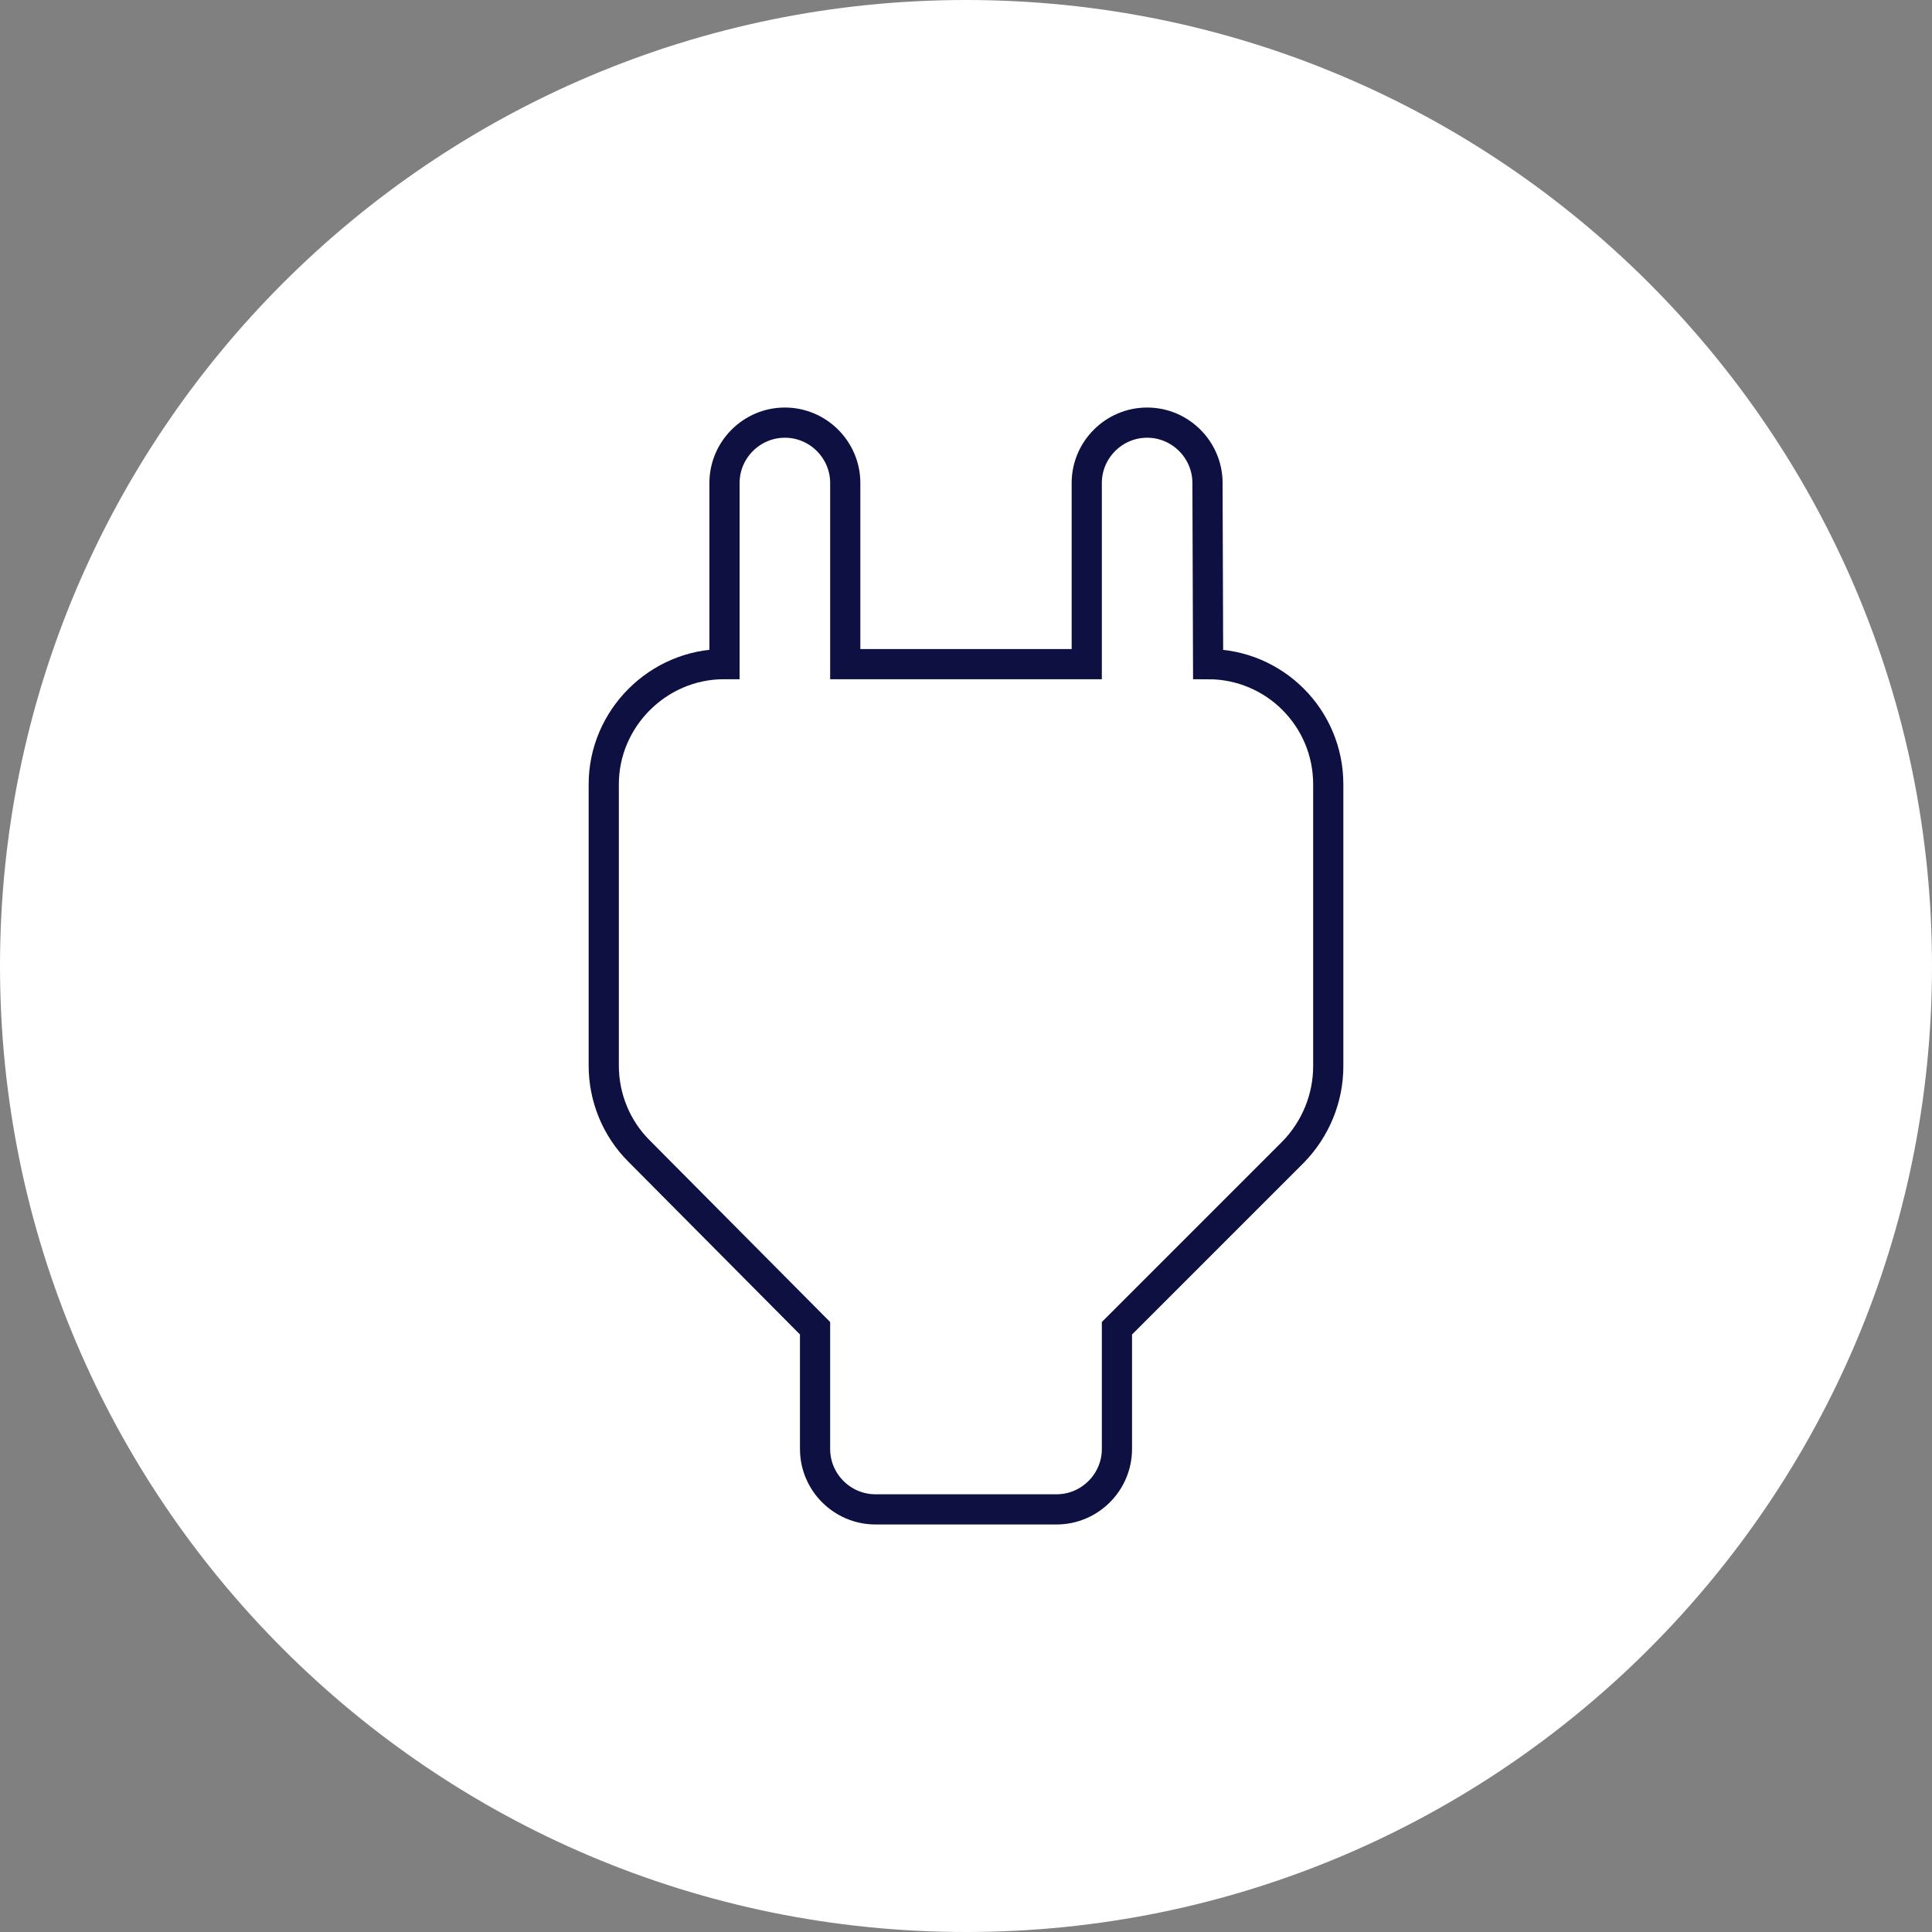
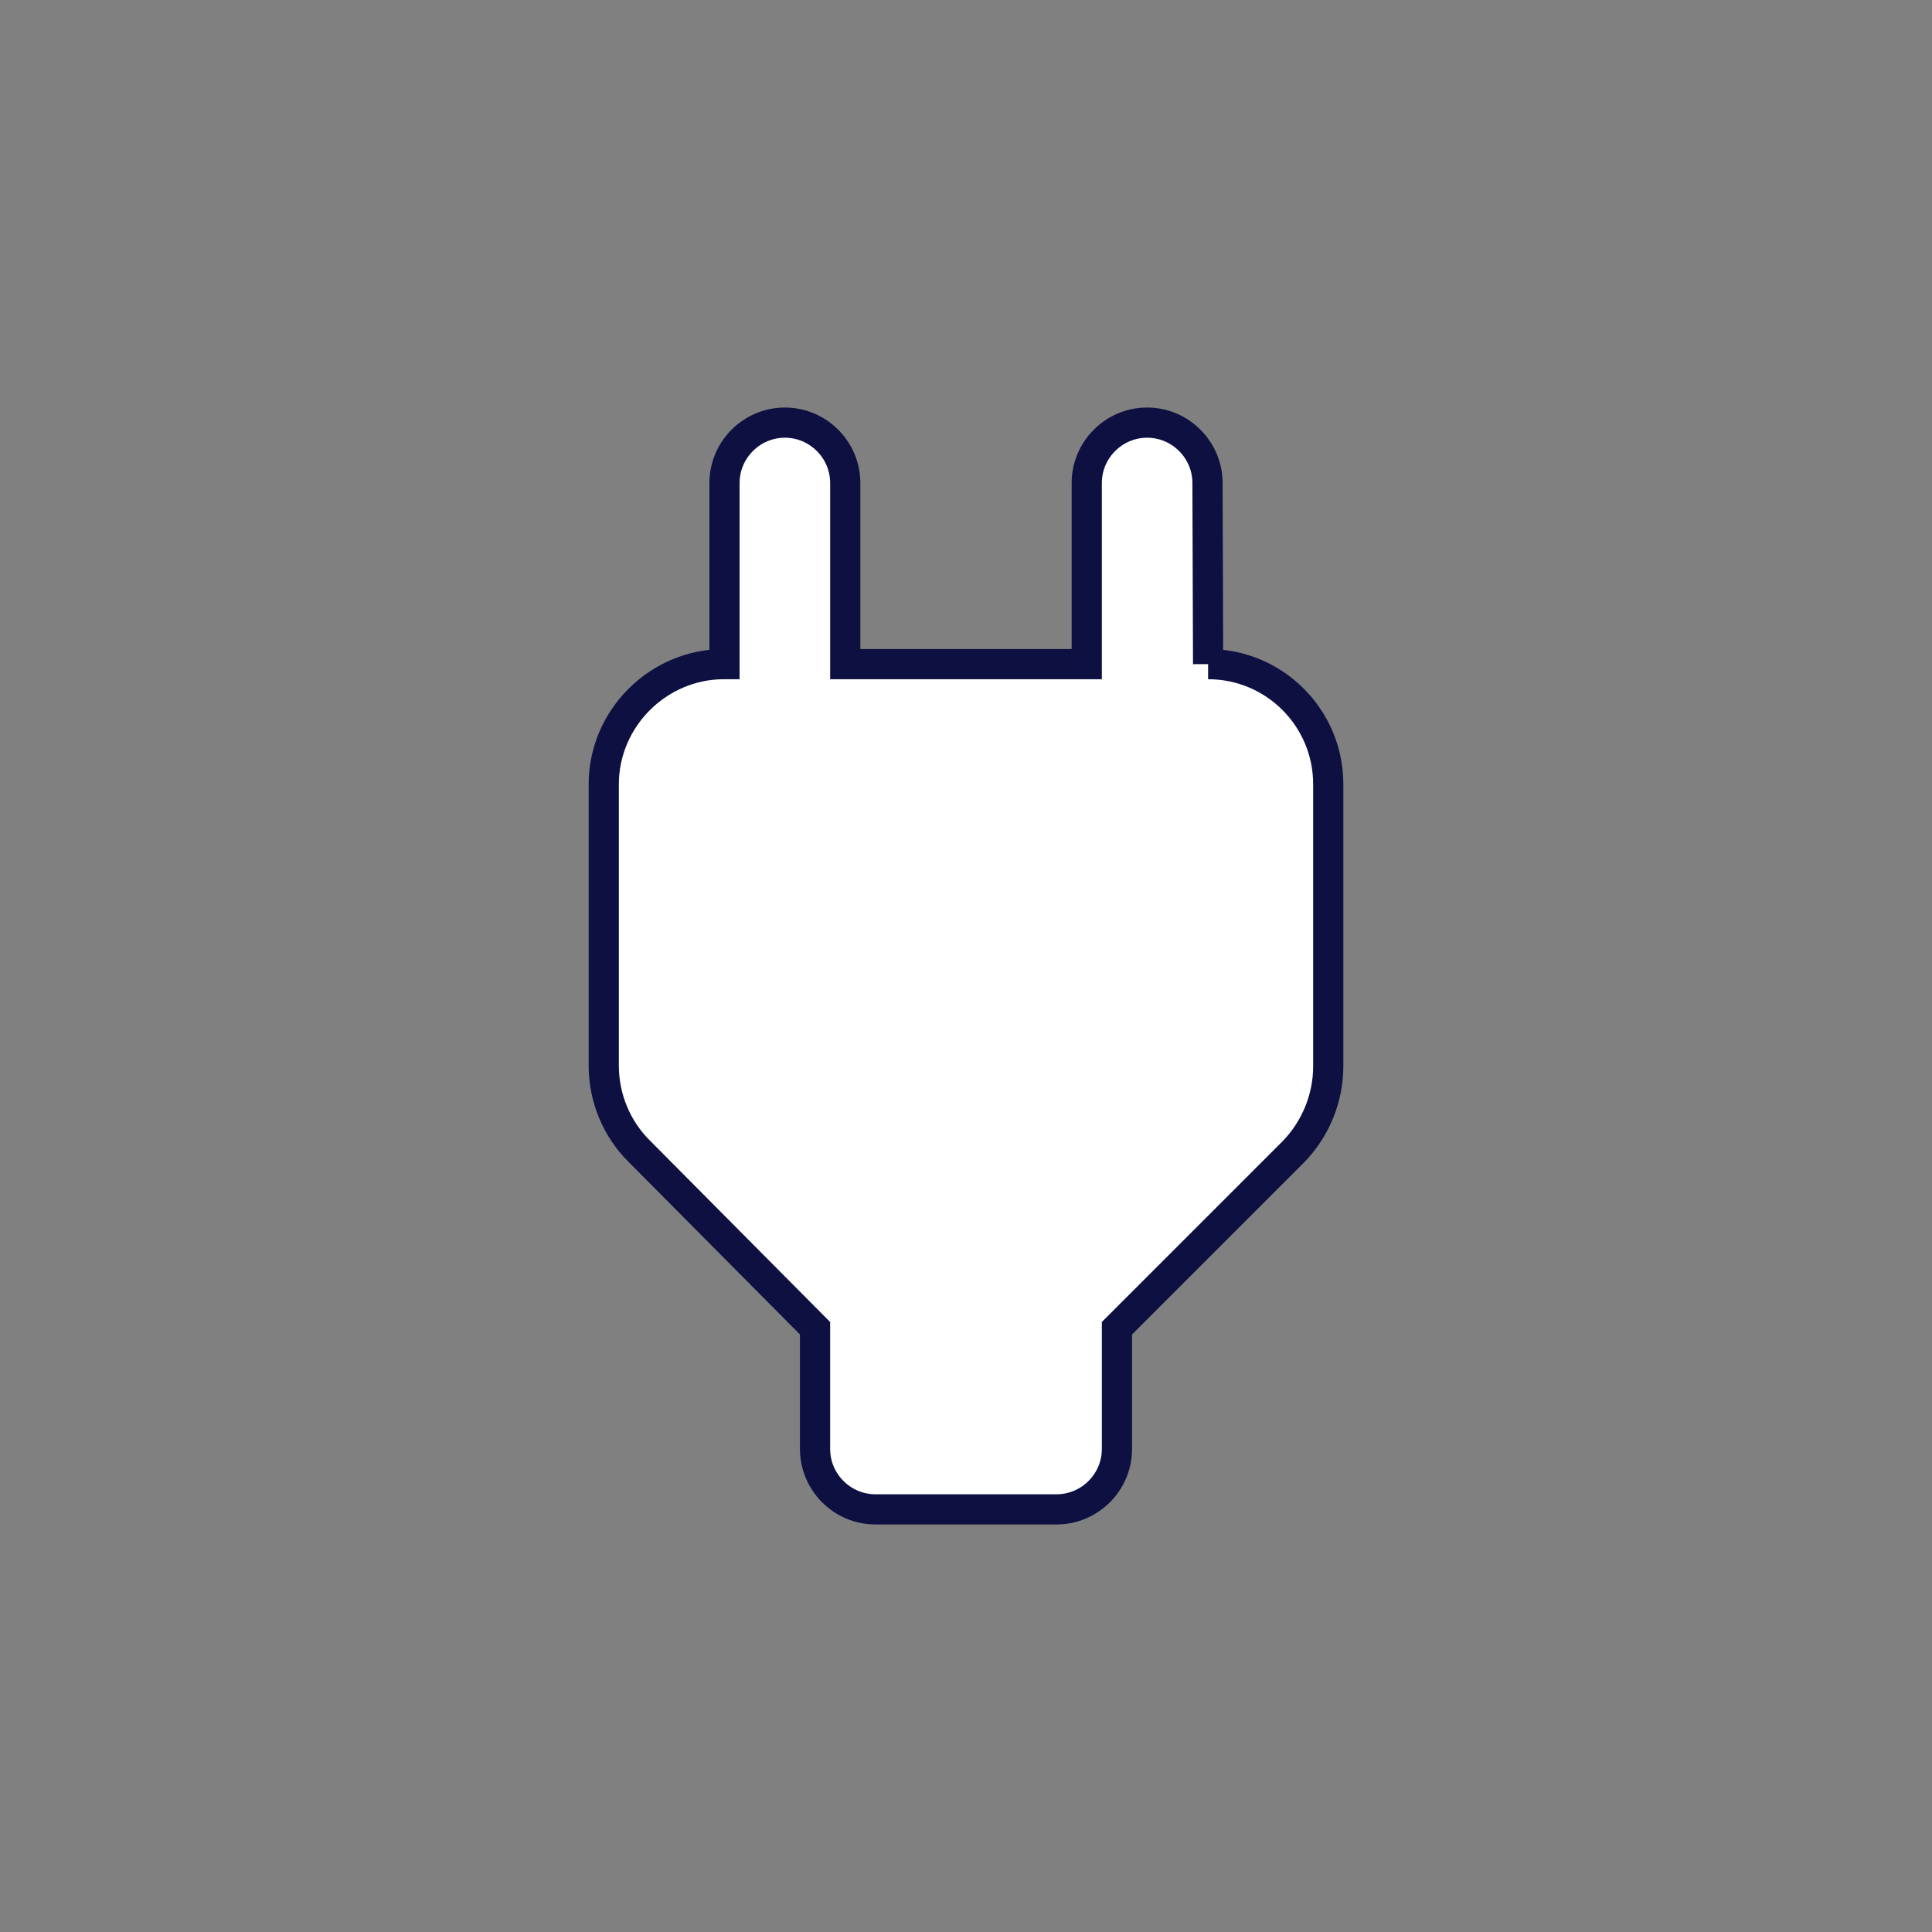
<svg xmlns="http://www.w3.org/2000/svg" width="32px" height="32px" viewBox="0 0 32 32" version="1.1">
  <rect x="0" y="0" width="32" height="32" fill="#808080" stroke="none" />
  <title>Icon</title>
  <desc>Created with Sketch.</desc>
  <g id="Desktop" stroke="none" stroke-width="1" fill="none" fill-rule="evenodd">
    <g id="Home" transform="translate(-800, -1074)">
      <g id="Banner" transform="translate(0, 952)">
        <g id="Features" transform="translate(800, 122)">
          <g id="Icon">
-             <path d="M16,0 C7.168,0 0,7.168 0,16 C0,24.832 7.168,32 16,32 C24.832,32 32,24.832 32,16 C32,7.168 24.832,0 16,0 Z" id="Shape" fill="#FFFFFF" />
-             <polygon id="Path" points="4 4 28 4 28 28 4 28" />
-             <path d="M20.01,11 L20,8 C20,7.45 19.55,7 19,7 C18.45,7 18,7.45 18,8 L18,11 L14,11 L14,8 C14,7.45 13.55,7 13,7 C12.45,7 12,7.45 12,8 L12,11 L11.99,11 C10.9,11 10,11.9 10,12.99 L10,17.65 C10,18.18 10.21,18.69 10.58,19.06 L13.5,22 L13.5,24 C13.5,24.55 13.95,25 14.5,25 L17.5,25 C18.05,25 18.5,24.55 18.5,24 L18.5,22 L21.42,19.08 C21.79,18.7 22,18.19 22,17.66 L22,12.99 C22,11.89 21.11,11 20.01,11 Z" id="Path" stroke="#0D1040" stroke-width="0.5" fill="#FFFFFF" />
+             <path d="M20.01,11 L20,8 C20,7.45 19.55,7 19,7 C18.45,7 18,7.45 18,8 L18,11 L14,11 L14,8 C14,7.45 13.55,7 13,7 C12.45,7 12,7.45 12,8 L12,11 L11.99,11 C10.9,11 10,11.9 10,12.99 L10,17.65 C10,18.18 10.21,18.69 10.58,19.06 L13.5,22 L13.5,24 C13.5,24.55 13.95,25 14.5,25 L17.5,25 C18.05,25 18.5,24.55 18.5,24 L18.5,22 L21.42,19.08 C21.79,18.7 22,18.19 22,17.66 L22,12.99 C22,11.89 21.11,11 20.01,11 " id="Path" stroke="#0D1040" stroke-width="0.5" fill="#FFFFFF" />
          </g>
        </g>
      </g>
    </g>
  </g>
</svg>